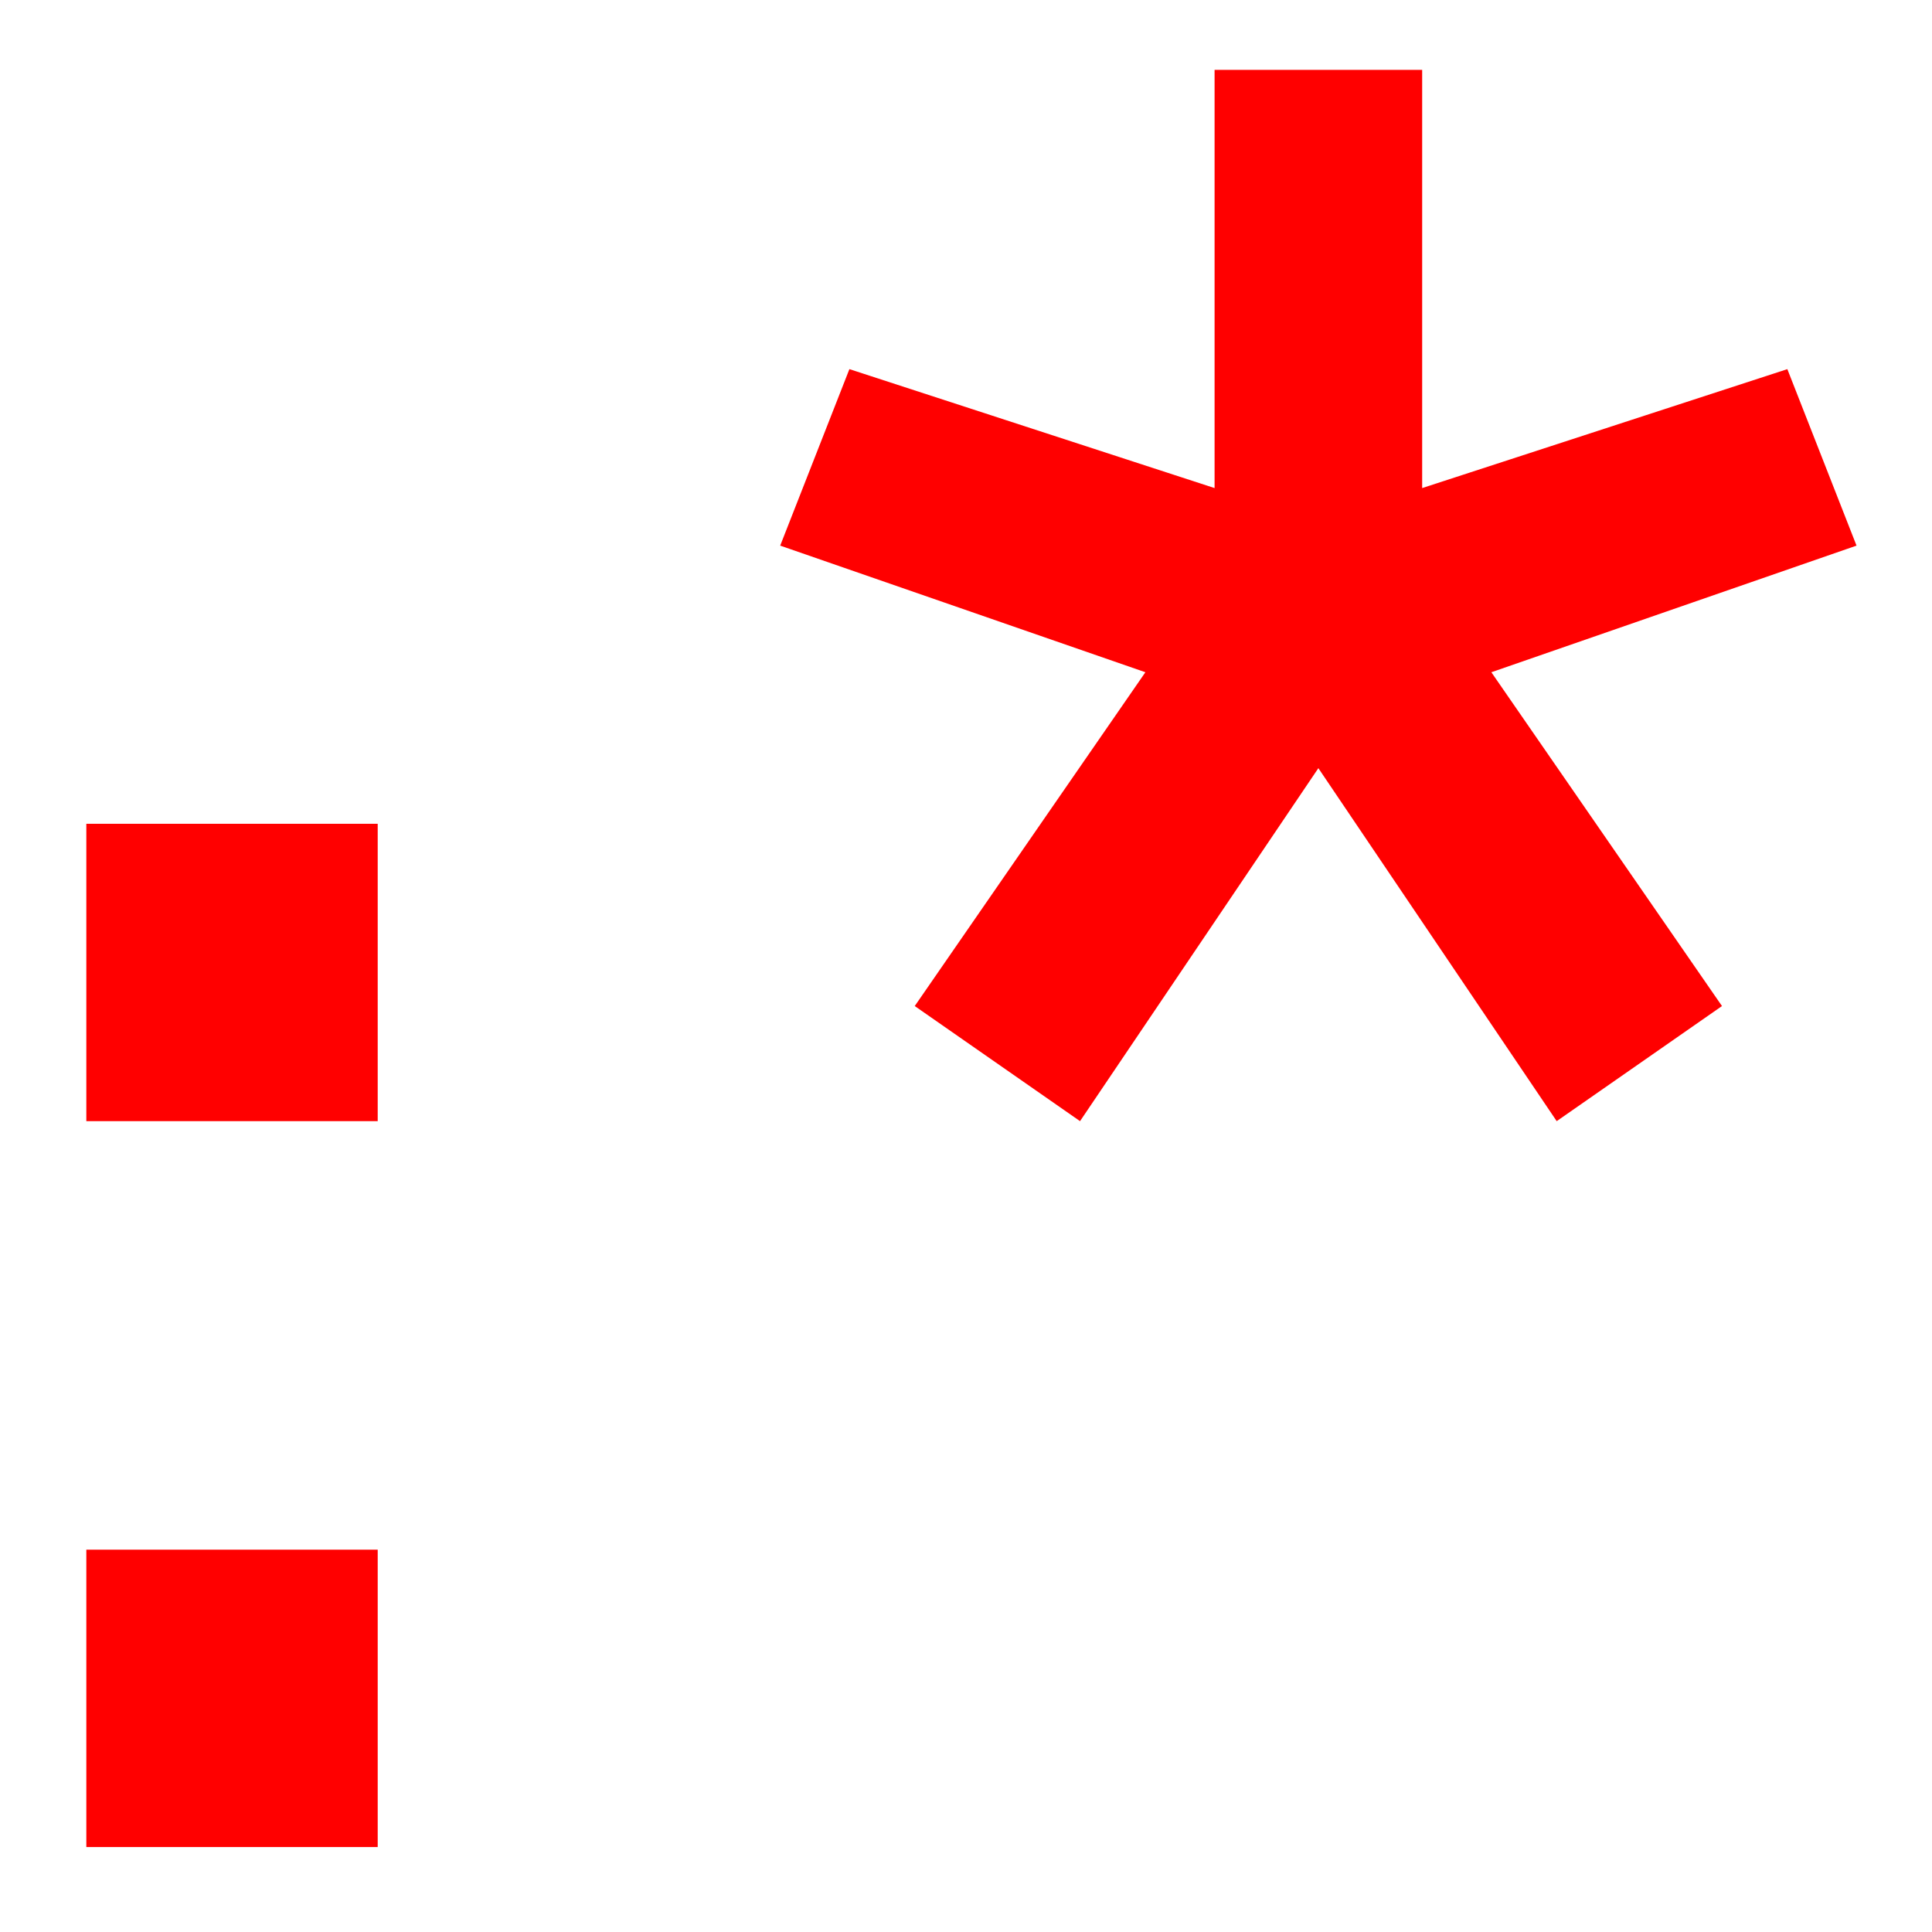
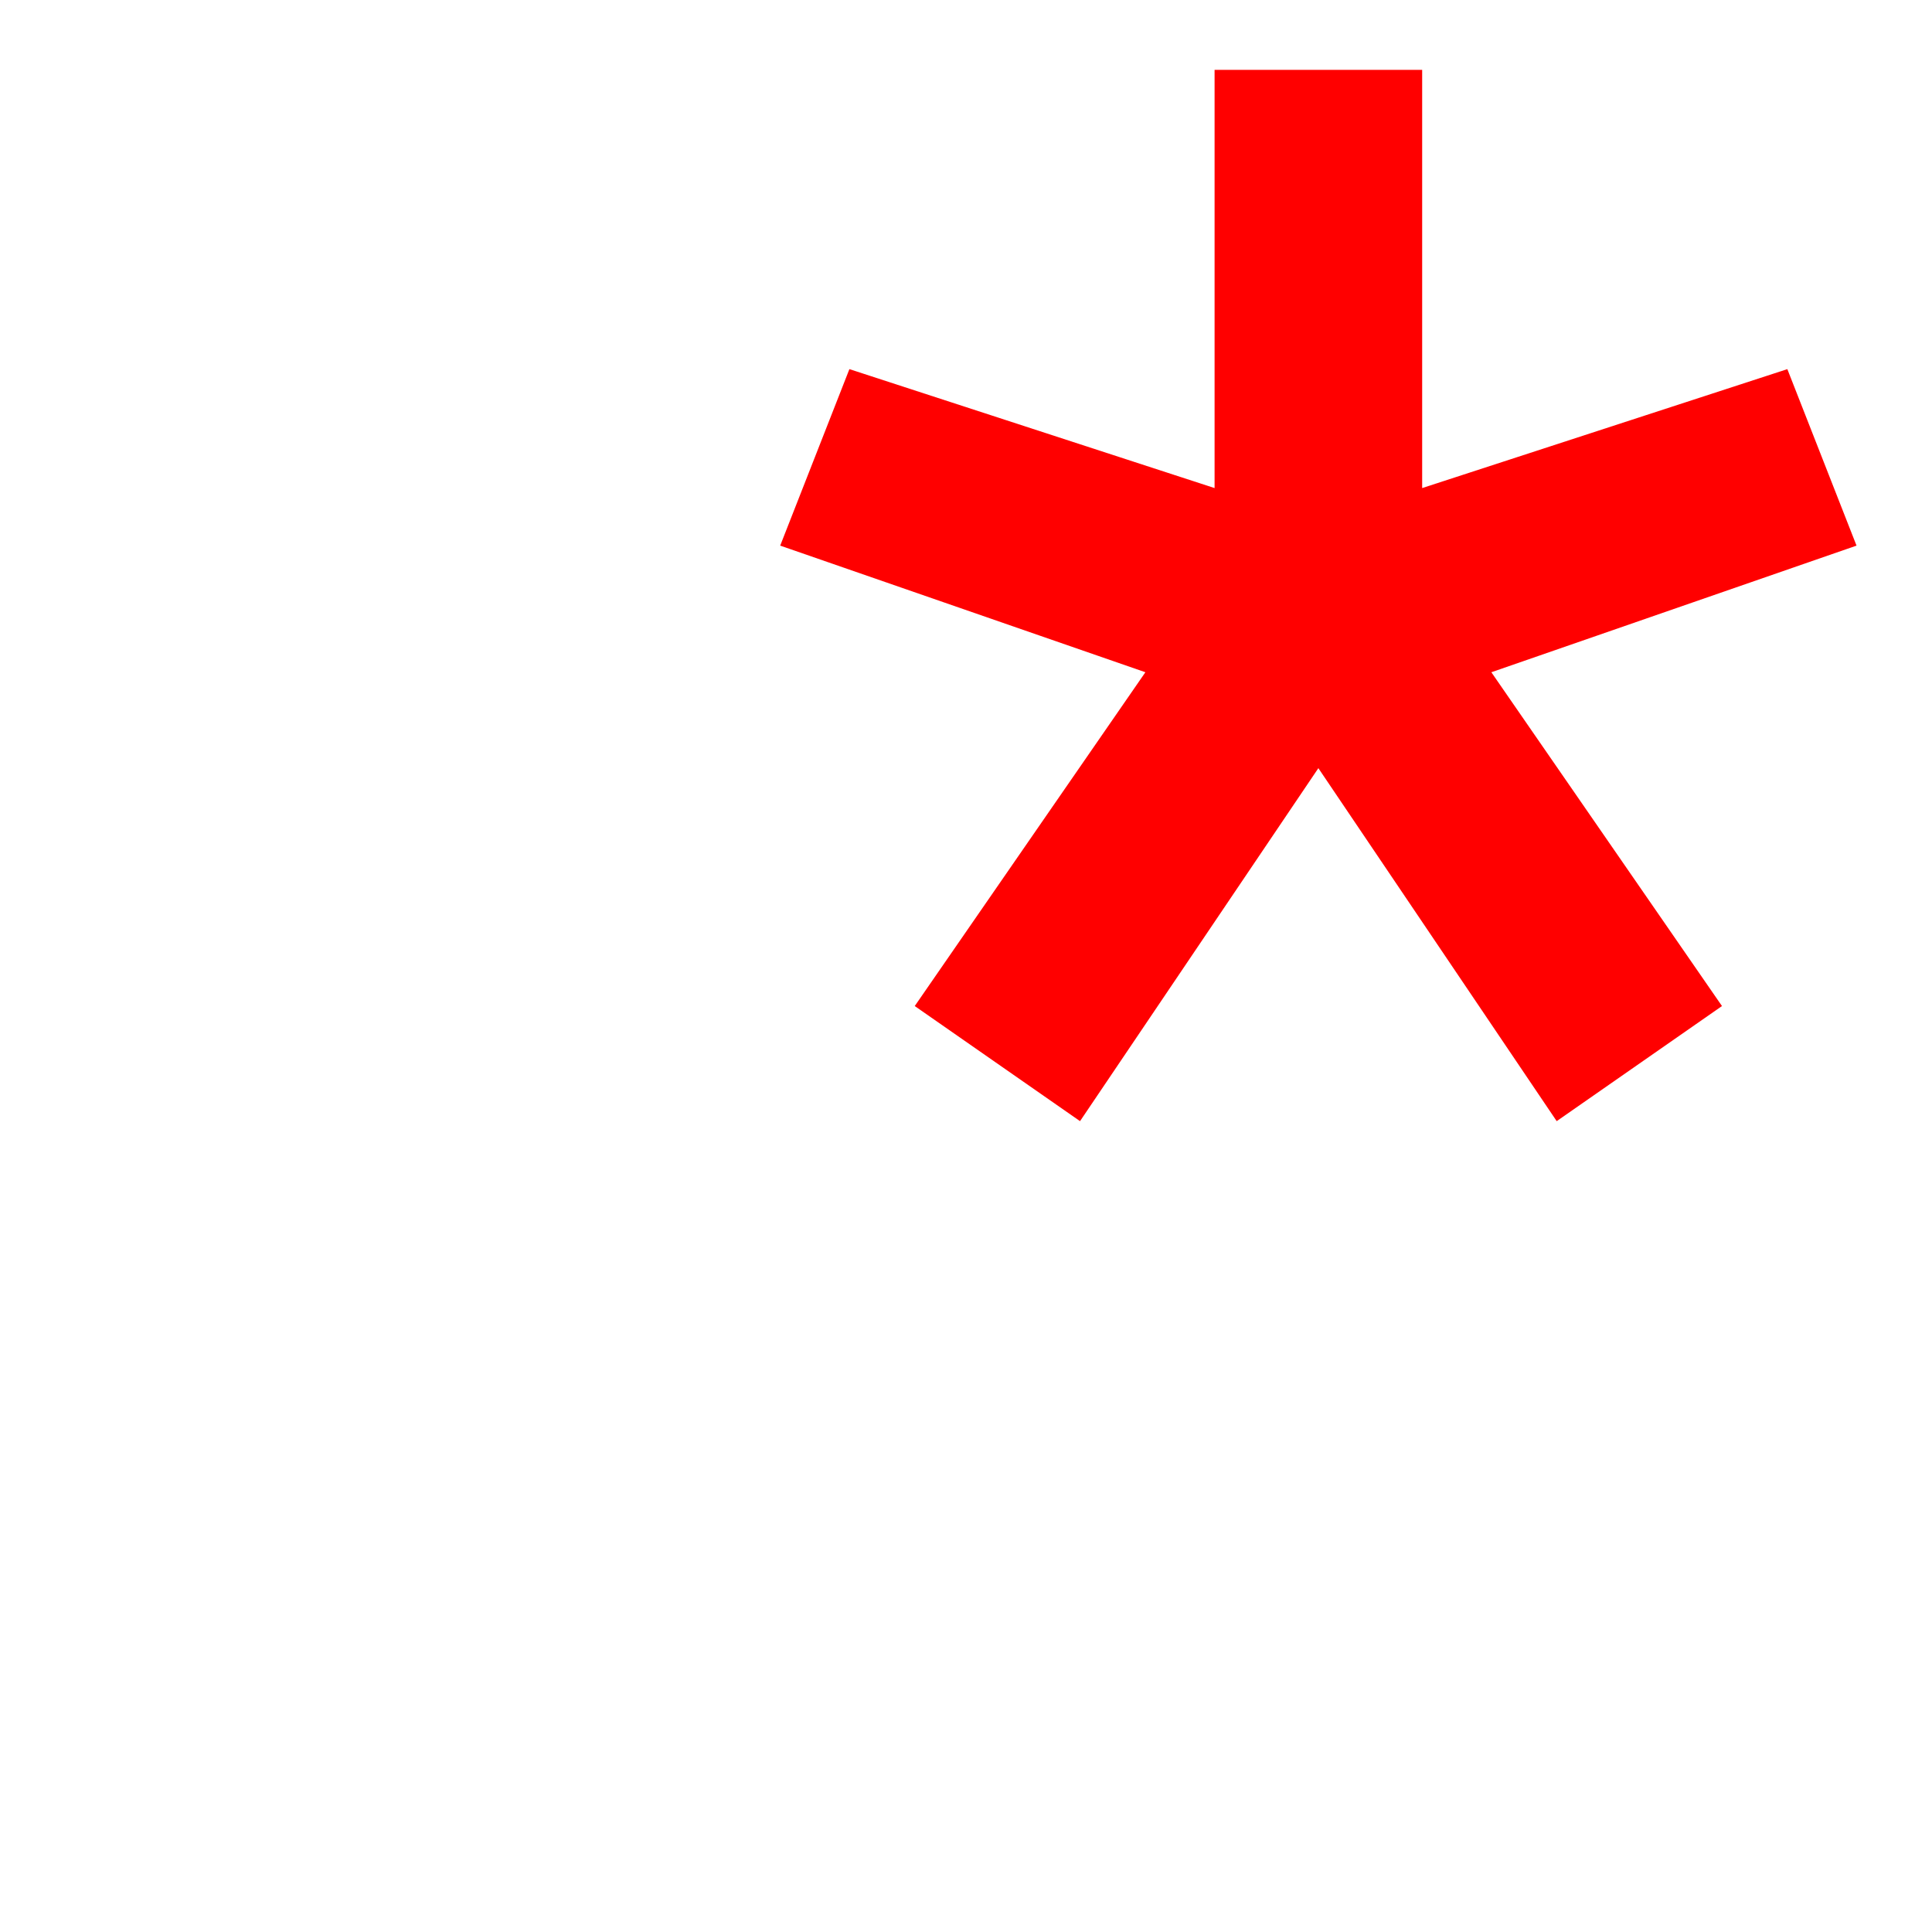
<svg xmlns="http://www.w3.org/2000/svg" version="1.1" x="0px" y="0px" viewBox="0 0 128 128" style="enable-background:new 0 0 128 128;" xml:space="preserve">
  <style type="text/css">
    * {
      fill: #ff0000;
    }
    @media (prefers-color-scheme: dark) {
      * {
        fill: #ff0000;
      }
    }
	</style>
  <path d="M71.555 74.279L60.604 66.653L75.885 44.538L51.69 36.149L56.275 24.456L80.469 32.336V4.628H94.222V32.336L118.416 24.456L123 36.149L98.806 44.538L114.086 66.653L103.135 74.279L87.345 50.893L71.555 74.279Z" />
-   <path d="M5.72 122.372V102.67H25.024V122.372H5.72Z" />
-   <path d="M5.72 74.279V54.578H25.024V74.279H5.72Z" />
</svg>